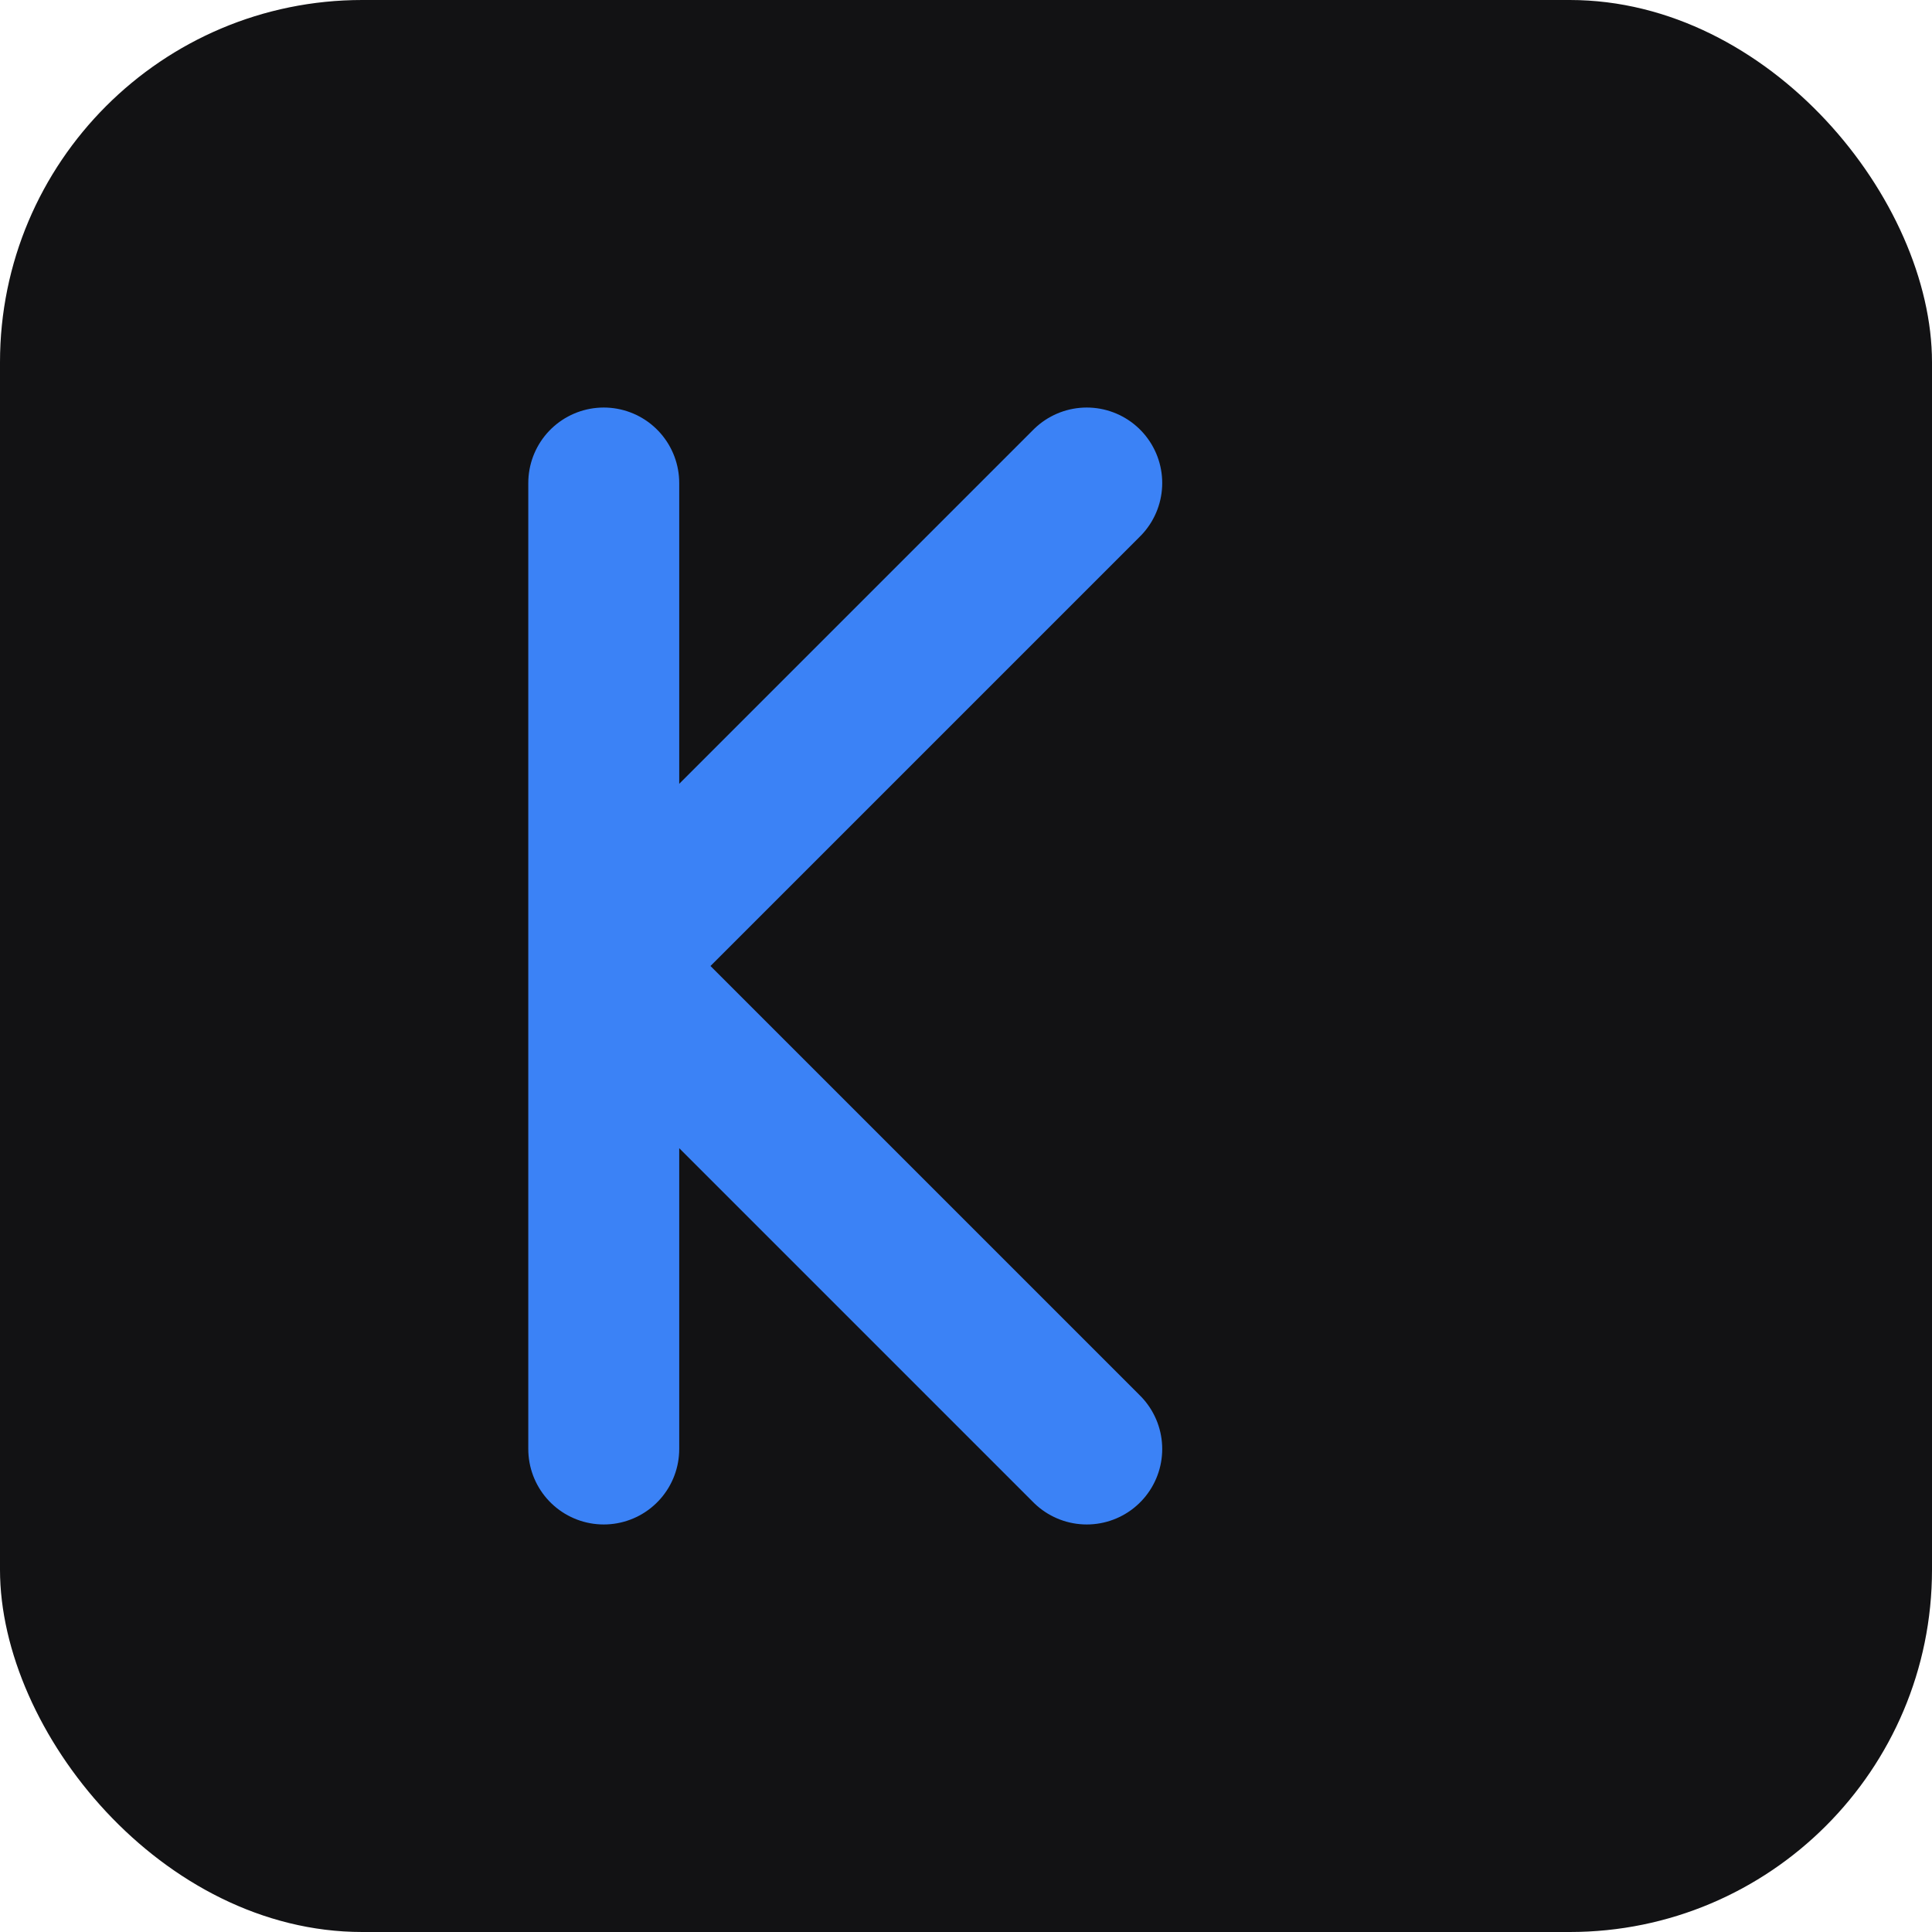
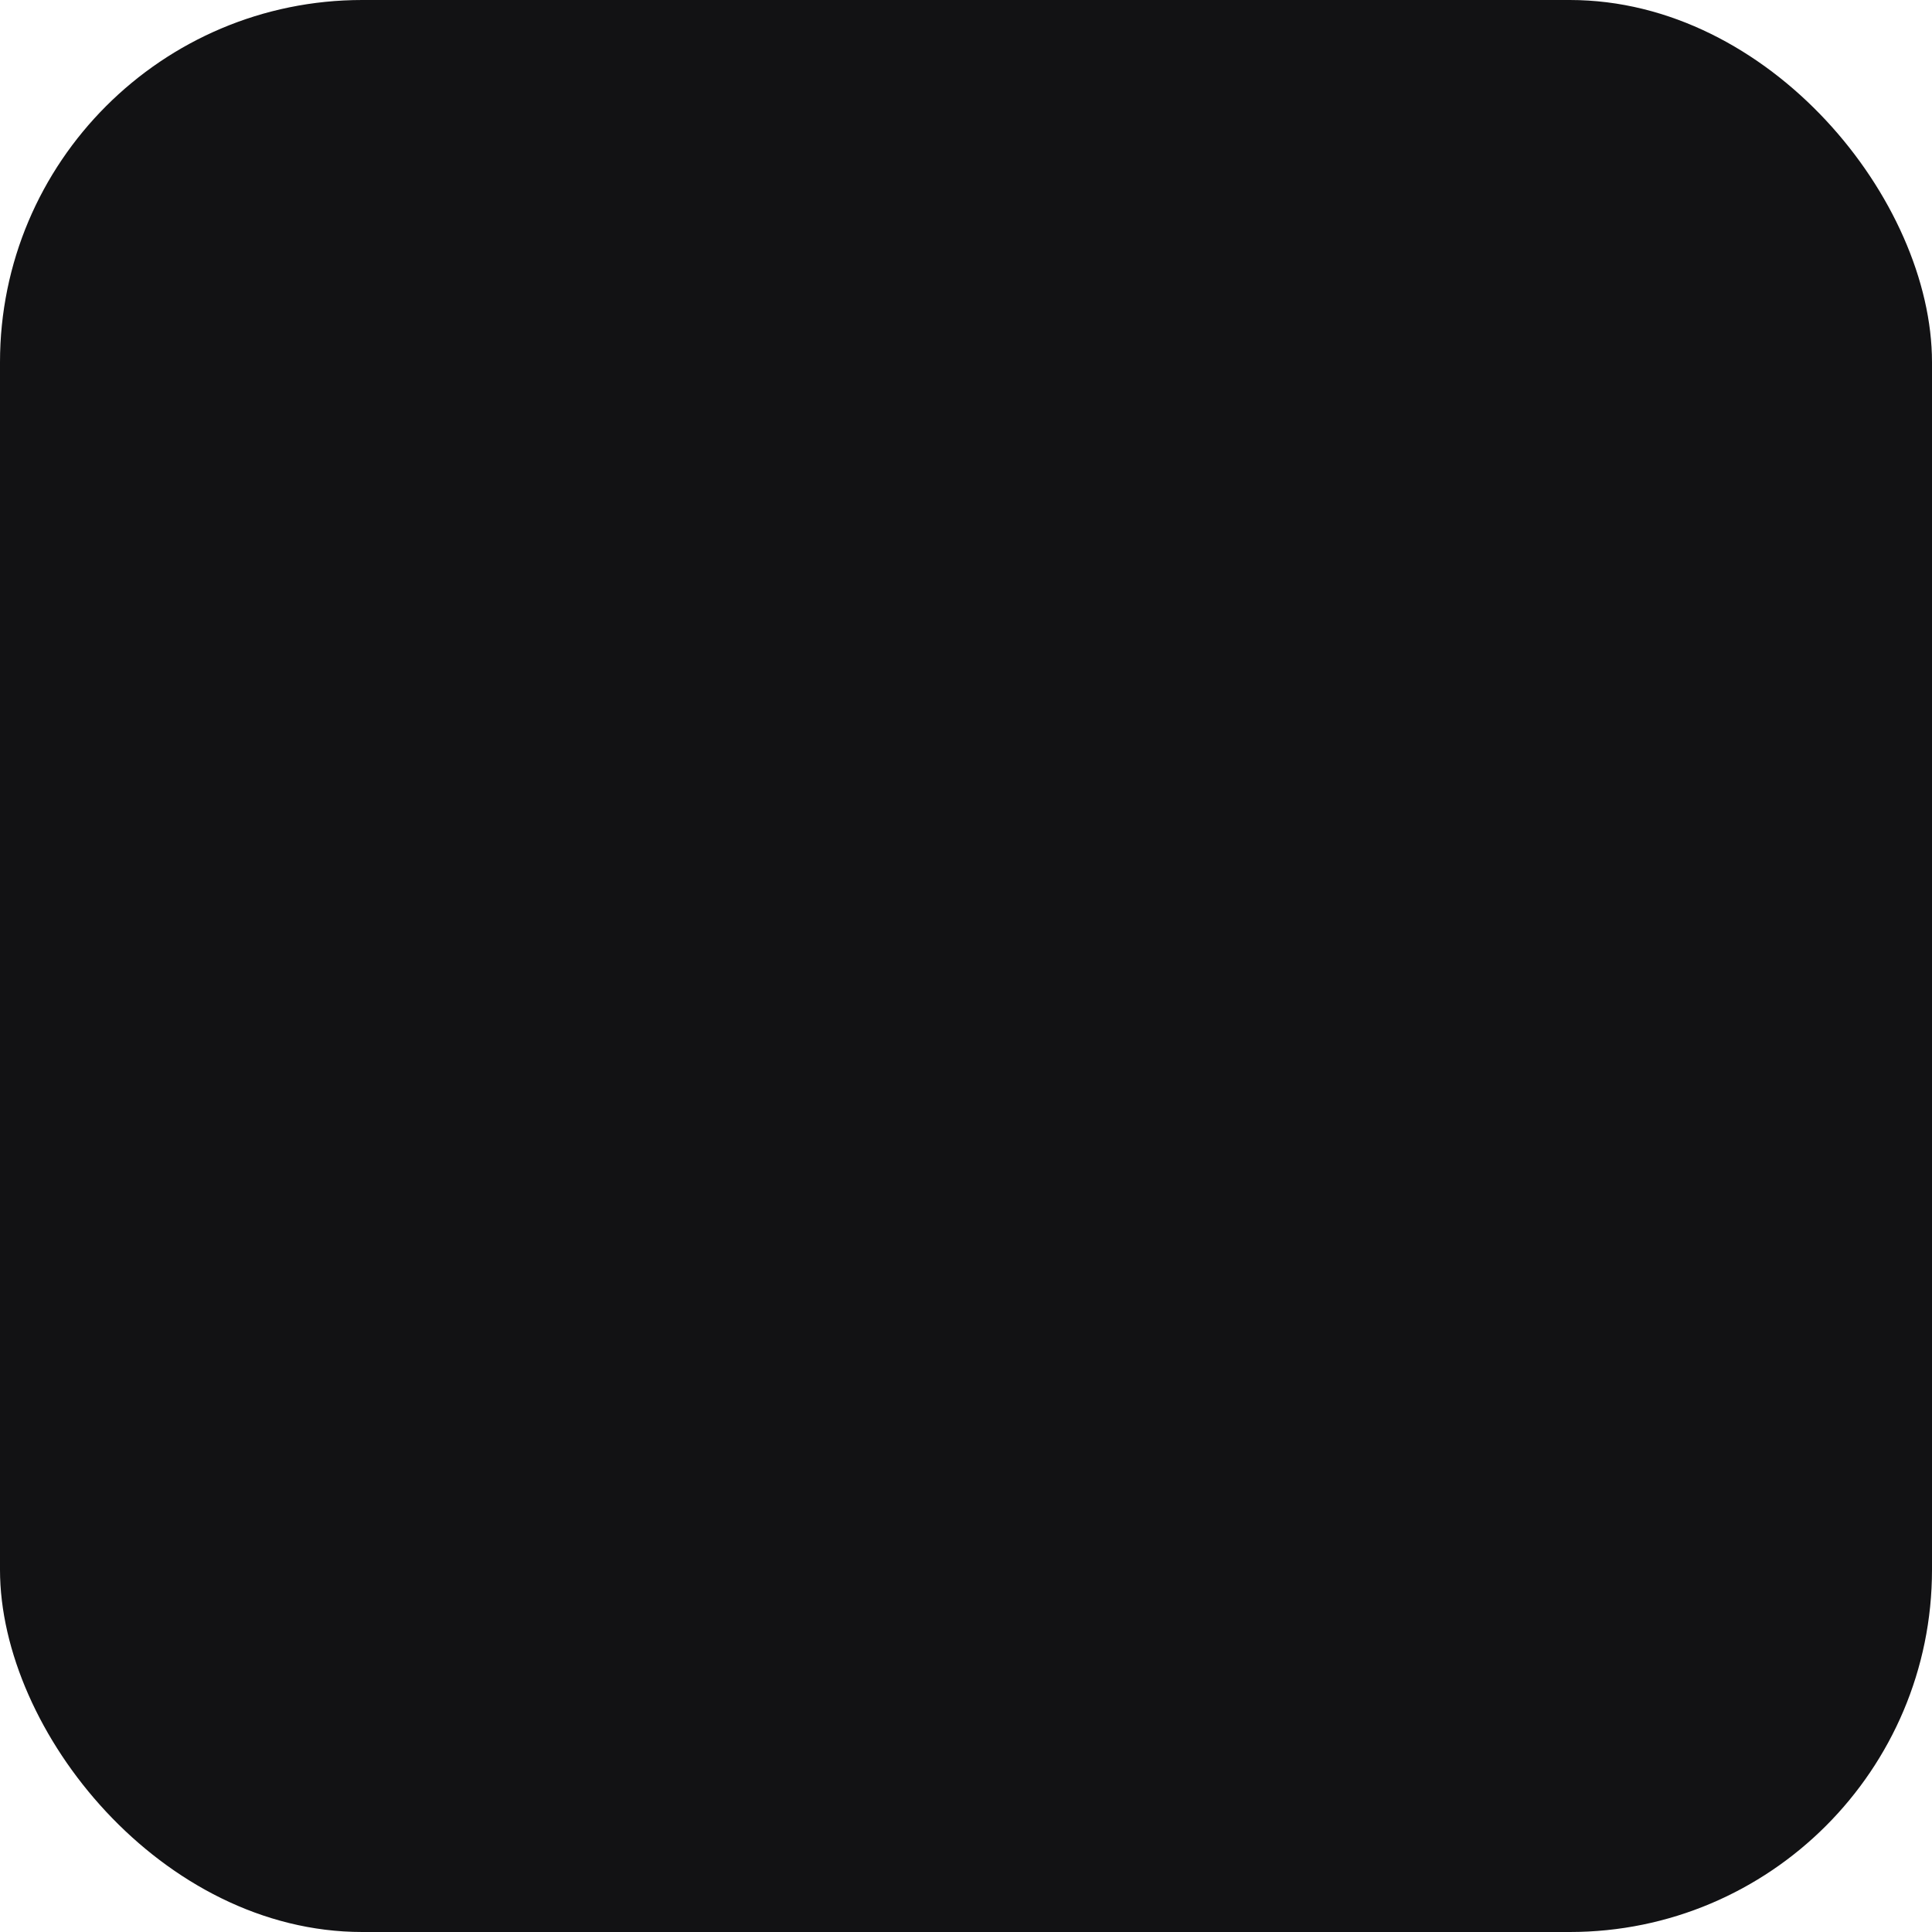
<svg xmlns="http://www.w3.org/2000/svg" viewBox="0 0 32 32">
  <rect width="32" height="32" rx="6" fill="#121214" />
-   <path d="M10 8v16M10 16l8-8M10 16l8 8" stroke="#3B82F6" stroke-width="2.5" stroke-linecap="round" stroke-linejoin="round" fill="none" />
</svg>